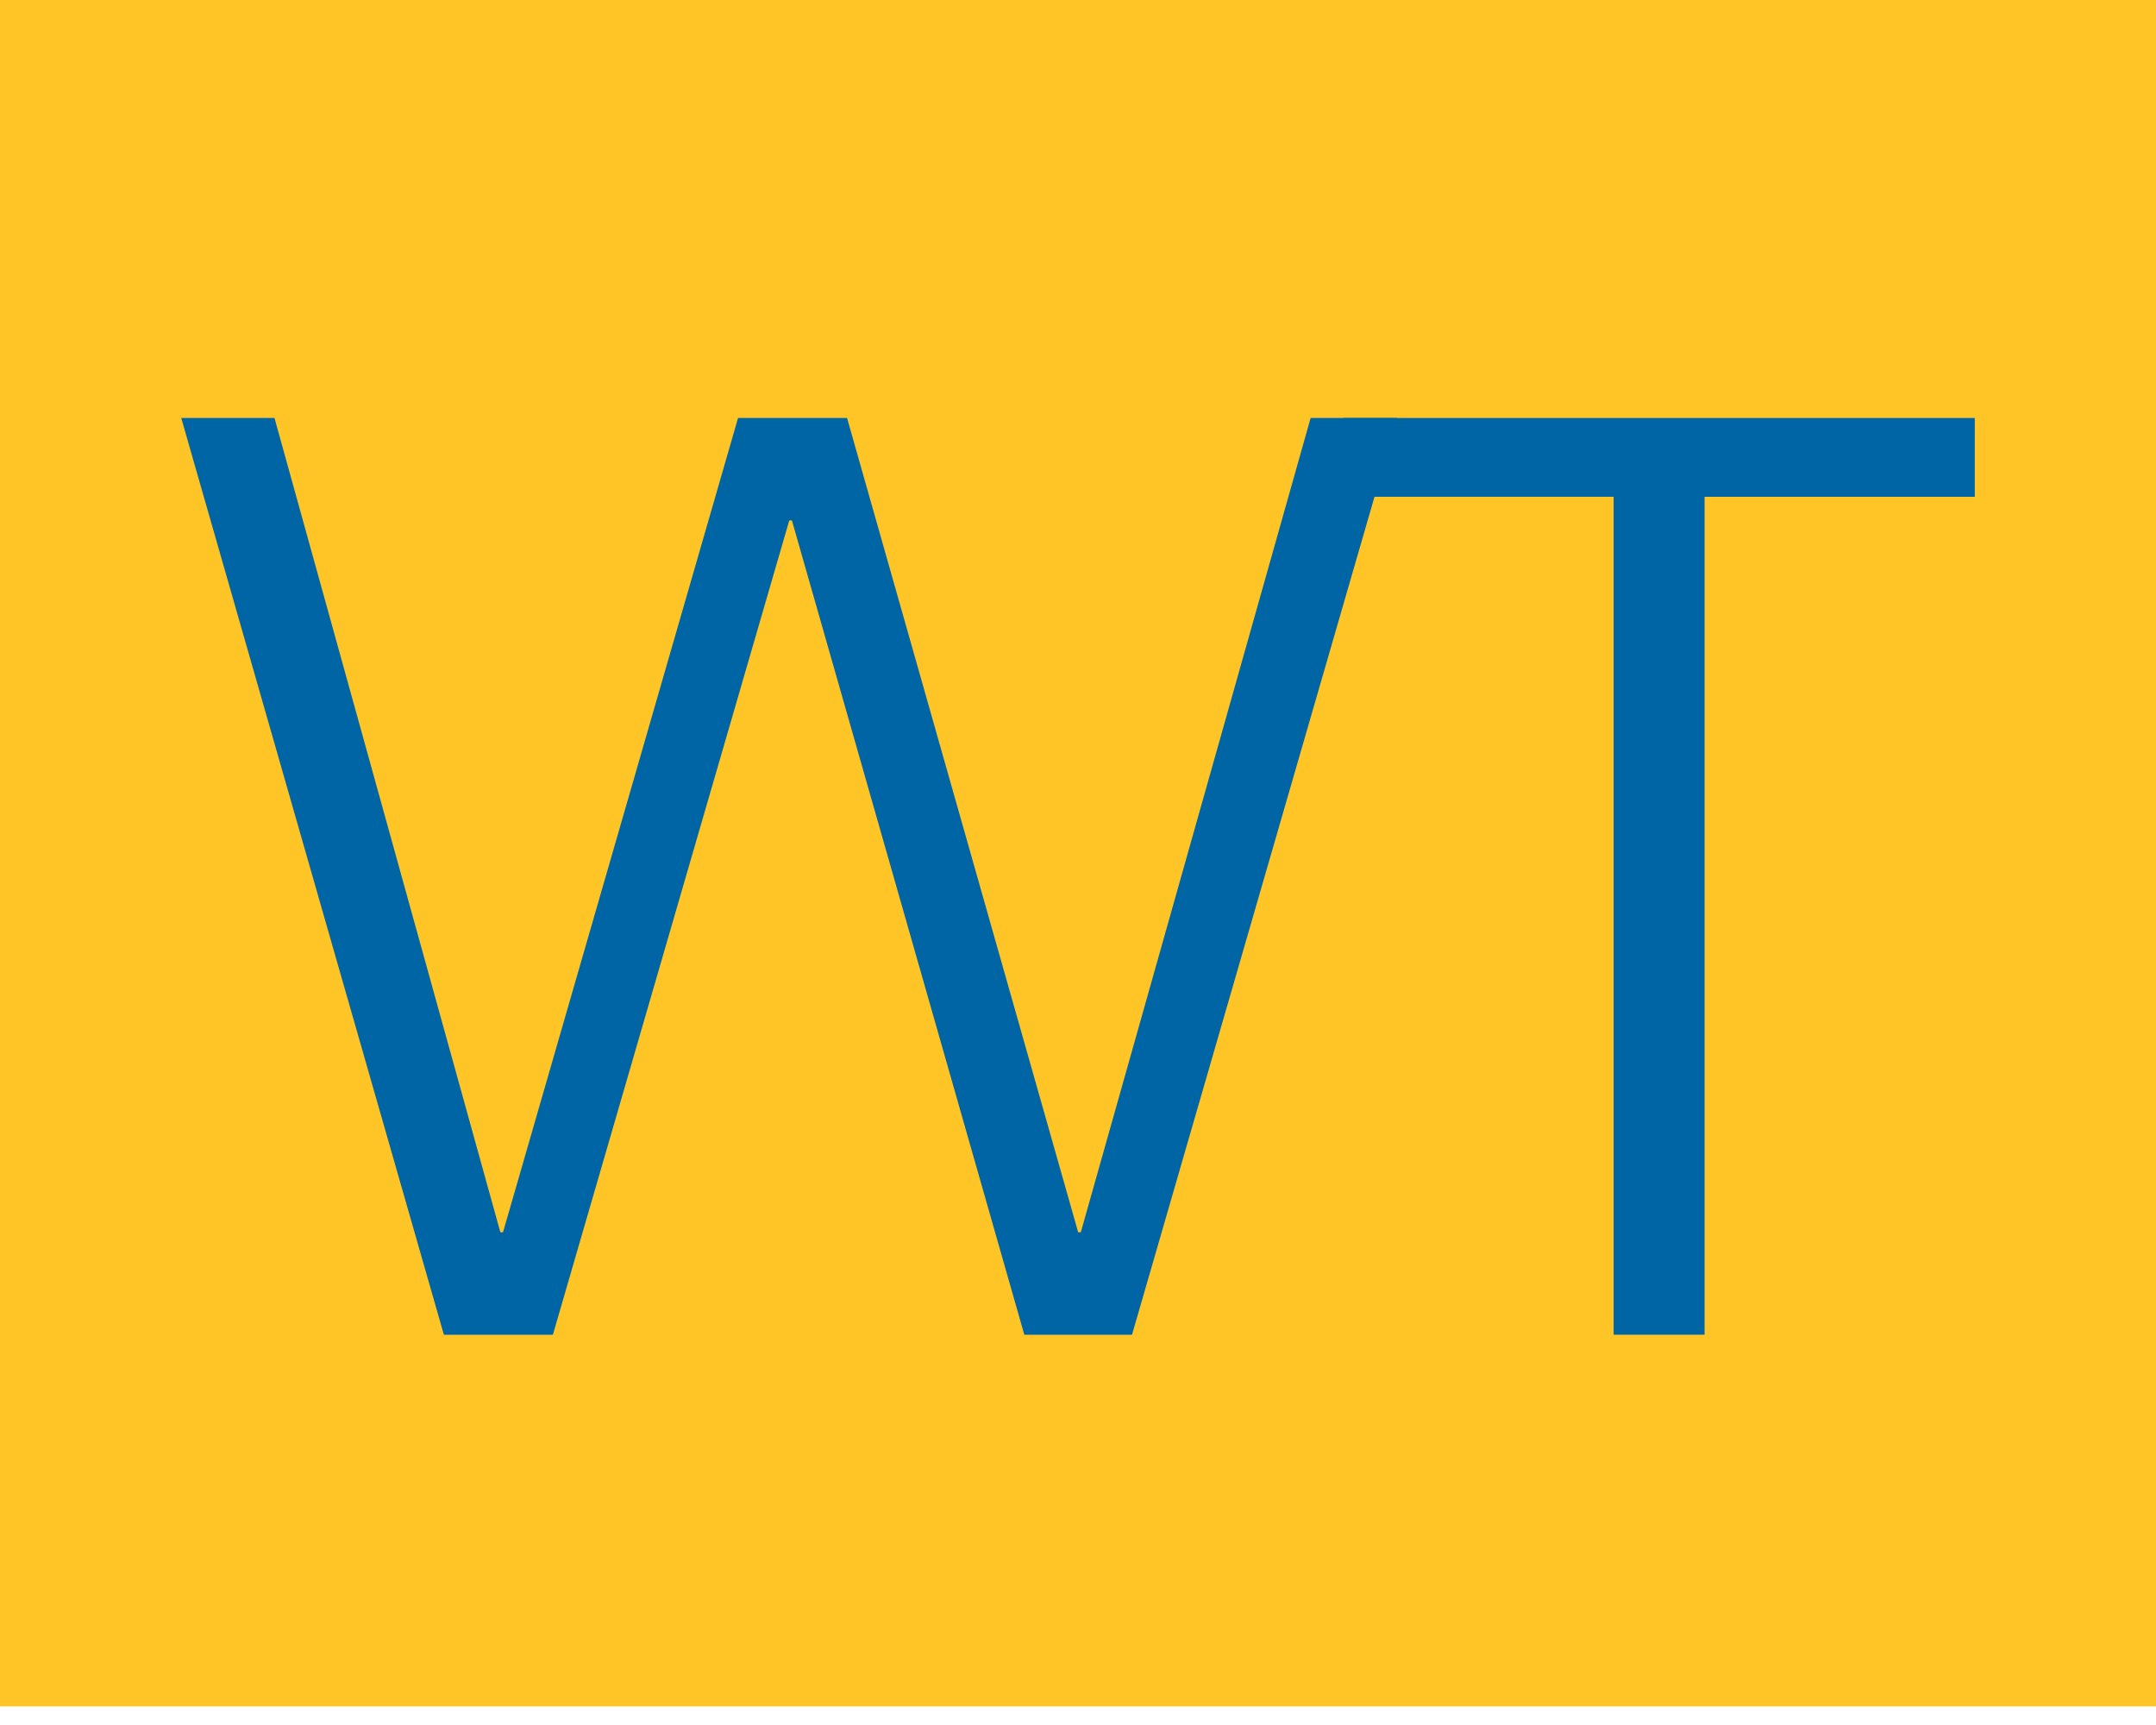
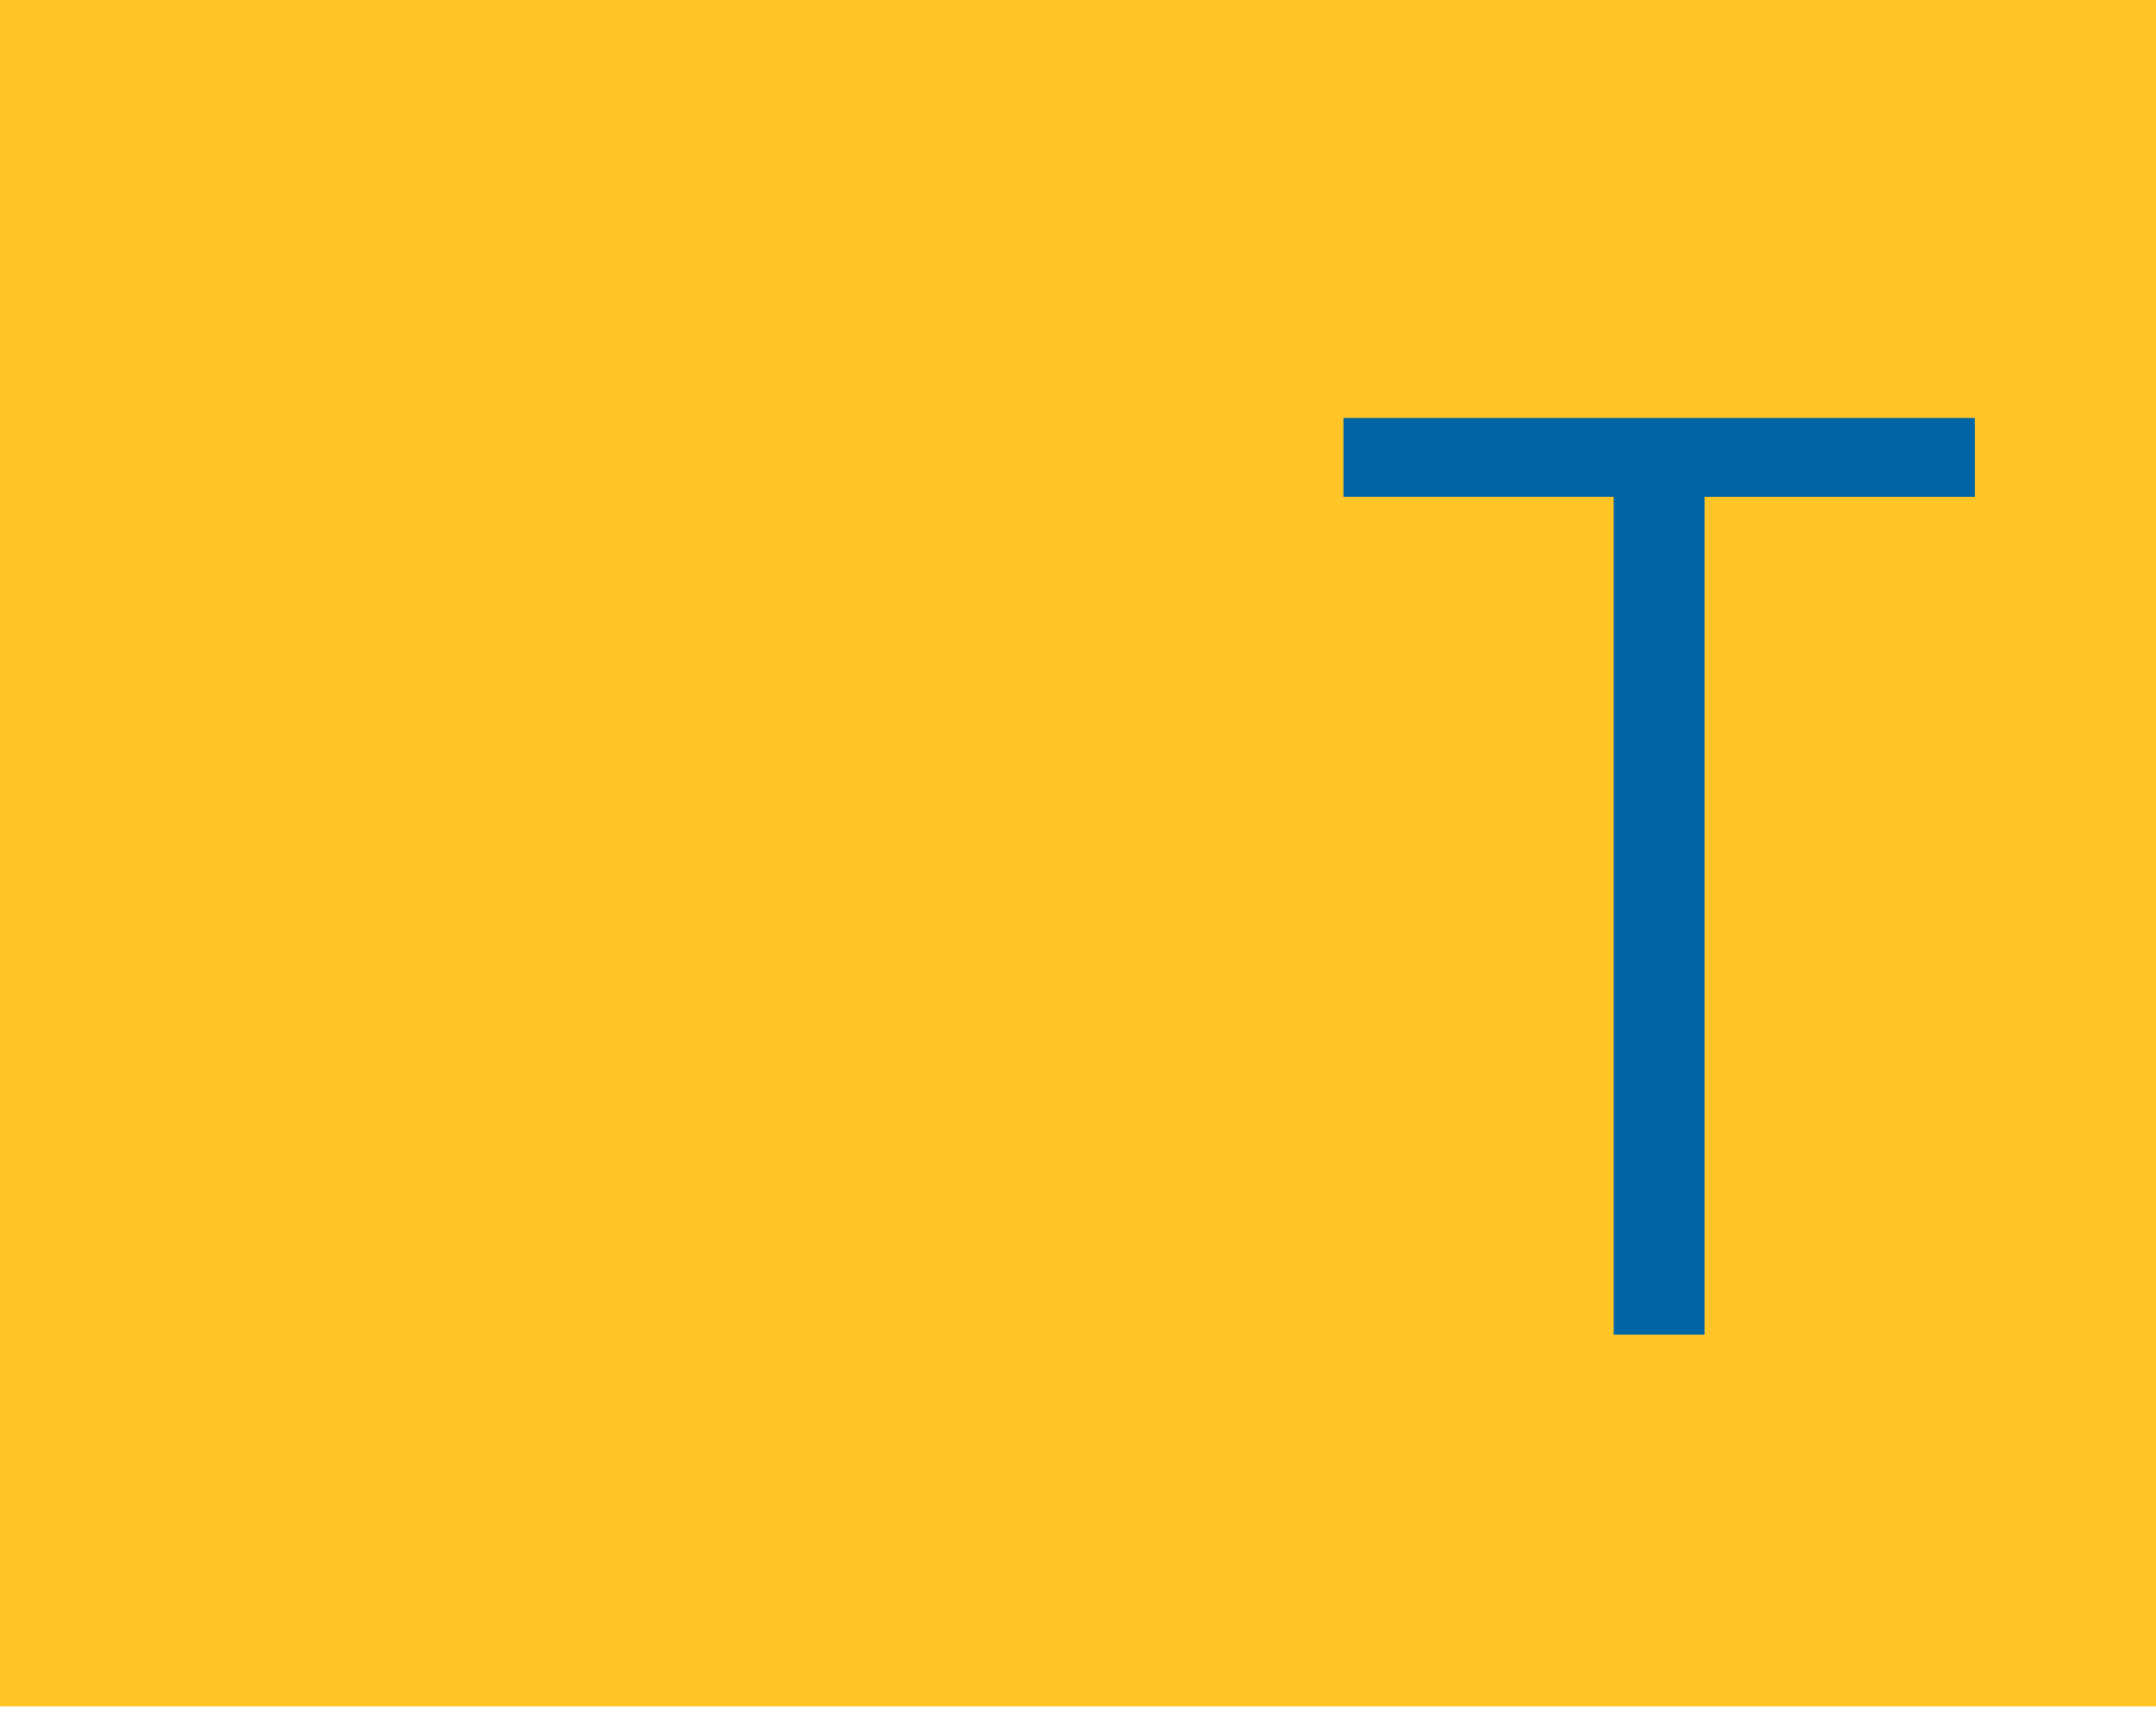
<svg xmlns="http://www.w3.org/2000/svg" width="100" height="80" viewBox="0 0 100 80" fill="none">
  <path d="M100 0H0v79.138h100V0Z" fill="#FFC425" />
-   <path d="M60.79 19.384 50.13 57.15h-.122l-10.72-37.765h-5.056L23.33 57.15h-.122L12.731 19.384H8.406L20.588 61.9h5.056l10.964-37.765h.122L47.51 61.9h4.995L64.81 19.384h-4.02Z" fill="#0065A4" />
  <path d="M62.312 19.384v3.655h12.532v38.86h4.218V23.04h12.533v-3.655H62.312Z" fill="#0065A4" />
</svg>